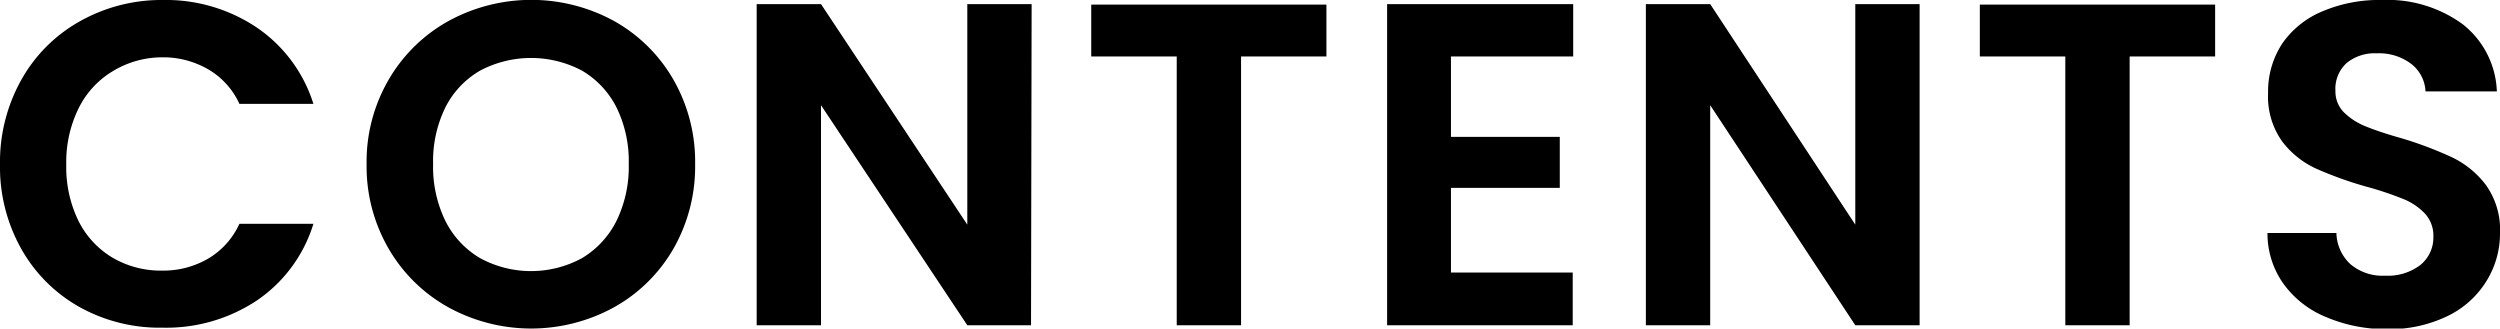
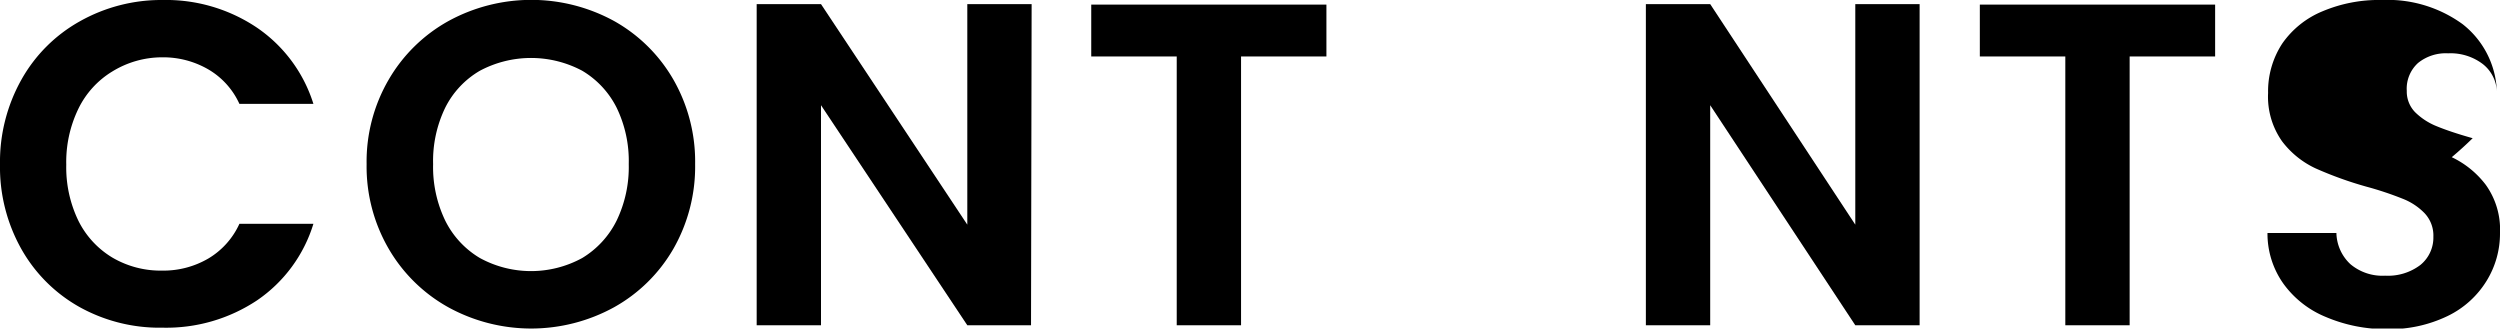
<svg xmlns="http://www.w3.org/2000/svg" viewBox="0 0 206.76 27.17">
  <g id="レイヤー_2" data-name="レイヤー 2">
    <g id="レイヤー_1-2" data-name="レイヤー 1">
      <path d="M1.77,6.59A12.54,12.54,0,0,1,6.59,1.77,13.74,13.74,0,0,1,13.45,0a13.48,13.48,0,0,1,7.79,2.28,11.93,11.93,0,0,1,4.68,6.31H19.8a6.34,6.34,0,0,0-2.57-2.85,7.44,7.44,0,0,0-3.82-1A7.87,7.87,0,0,0,9.29,5.91,7.37,7.37,0,0,0,6.48,9a10.09,10.09,0,0,0-1,4.63,10.14,10.14,0,0,0,1,4.62A7.37,7.37,0,0,0,9.29,21.3a7.87,7.87,0,0,0,4.12,1.08,7.36,7.36,0,0,0,3.82-1,6.44,6.44,0,0,0,2.57-2.87h6.12a11.85,11.85,0,0,1-4.66,6.33,13.54,13.54,0,0,1-7.81,2.26A13.63,13.63,0,0,1,6.59,25.4a12.56,12.56,0,0,1-4.82-4.8A13.82,13.82,0,0,1,0,13.6,13.91,13.91,0,0,1,1.77,6.59Z" />
      <path d="M37.09,25.42a13,13,0,0,1-4.94-4.84,13.53,13.53,0,0,1-1.83-7,13.47,13.47,0,0,1,1.83-7,13,13,0,0,1,4.94-4.84,14.28,14.28,0,0,1,13.7,0,12.94,12.94,0,0,1,4.9,4.84,13.64,13.64,0,0,1,1.8,7,13.7,13.7,0,0,1-1.8,7,12.92,12.92,0,0,1-4.92,4.84,14.24,14.24,0,0,1-13.68,0Zm11.06-4.08A7.51,7.51,0,0,0,51,18.24a10.2,10.2,0,0,0,1-4.67,10.1,10.1,0,0,0-1-4.66,7.41,7.41,0,0,0-2.85-3.06,9,9,0,0,0-8.46,0,7.32,7.32,0,0,0-2.87,3.06,10.1,10.1,0,0,0-1,4.66,10.2,10.2,0,0,0,1,4.67,7.43,7.43,0,0,0,2.87,3.1,8.82,8.82,0,0,0,8.46,0Z" />
      <path d="M85.27,26.9H80L67.9,8.7V26.9H62.58V.34H67.9L80,18.58V.34h5.32Z" />
      <path d="M109.7.38V4.67h-7.06V26.9H97.32V4.67H90.25V.38Z" />
-       <path d="M120,4.67v6.65H129v4.22H120v7h10.07V26.9H114.72V.34h15.39V4.67Z" />
      <path d="M158.76,26.9h-5.32l-12-18.2V26.9h-5.32V.34h5.32l12,18.24V.34h5.32Z" />
      <path d="M183.2.38V4.67h-7.07V26.9h-5.32V4.67h-7.07V.38Z" />
-       <path d="M192.37,26.22a8.11,8.11,0,0,1-3.51-2.74,7.15,7.15,0,0,1-1.33-4.21h5.7a3.63,3.63,0,0,0,1.16,2.58,4.11,4.11,0,0,0,2.87.95,4.43,4.43,0,0,0,2.92-.89,2.92,2.92,0,0,0,1.07-2.34,2.69,2.69,0,0,0-.73-1.94,5.1,5.1,0,0,0-1.8-1.19,27,27,0,0,0-3-1,30.74,30.74,0,0,1-4.2-1.51,7.37,7.37,0,0,1-2.78-2.24,6.39,6.39,0,0,1-1.16-4,7.21,7.21,0,0,1,1.18-4.1A7.56,7.56,0,0,1,192.09.93,12,12,0,0,1,197,0a10.55,10.55,0,0,1,6.67,2,7.39,7.39,0,0,1,2.83,5.56H200.6a3.05,3.05,0,0,0-1.16-2.26,4.4,4.4,0,0,0-2.87-.89,3.65,3.65,0,0,0-2.49.8,2.87,2.87,0,0,0-.93,2.31,2.44,2.44,0,0,0,.7,1.77,5.41,5.41,0,0,0,1.75,1.14c.7.29,1.68.63,3,1A31.14,31.14,0,0,1,202.77,13a7.65,7.65,0,0,1,2.81,2.28,6.35,6.35,0,0,1,1.18,4,7.46,7.46,0,0,1-1.11,3.95,7.71,7.71,0,0,1-3.23,2.91,11,11,0,0,1-5,1.08A12.66,12.66,0,0,1,192.37,26.22Z" />
+       <path d="M192.37,26.22a8.11,8.11,0,0,1-3.51-2.74,7.15,7.15,0,0,1-1.33-4.21h5.7a3.63,3.63,0,0,0,1.16,2.58,4.11,4.11,0,0,0,2.87.95,4.43,4.43,0,0,0,2.92-.89,2.92,2.92,0,0,0,1.07-2.34,2.69,2.69,0,0,0-.73-1.94,5.1,5.1,0,0,0-1.8-1.19,27,27,0,0,0-3-1,30.74,30.74,0,0,1-4.2-1.51,7.37,7.37,0,0,1-2.78-2.24,6.39,6.39,0,0,1-1.16-4,7.21,7.21,0,0,1,1.18-4.1A7.56,7.56,0,0,1,192.09.93,12,12,0,0,1,197,0a10.55,10.55,0,0,1,6.67,2,7.39,7.39,0,0,1,2.83,5.56a3.05,3.05,0,0,0-1.16-2.26,4.4,4.4,0,0,0-2.87-.89,3.65,3.65,0,0,0-2.49.8,2.87,2.87,0,0,0-.93,2.31,2.44,2.44,0,0,0,.7,1.77,5.41,5.41,0,0,0,1.75,1.14c.7.29,1.68.63,3,1A31.14,31.14,0,0,1,202.77,13a7.65,7.65,0,0,1,2.81,2.28,6.35,6.35,0,0,1,1.18,4,7.46,7.46,0,0,1-1.11,3.95,7.71,7.71,0,0,1-3.23,2.91,11,11,0,0,1-5,1.08A12.66,12.66,0,0,1,192.37,26.22Z" />
    </g>
  </g>
</svg>